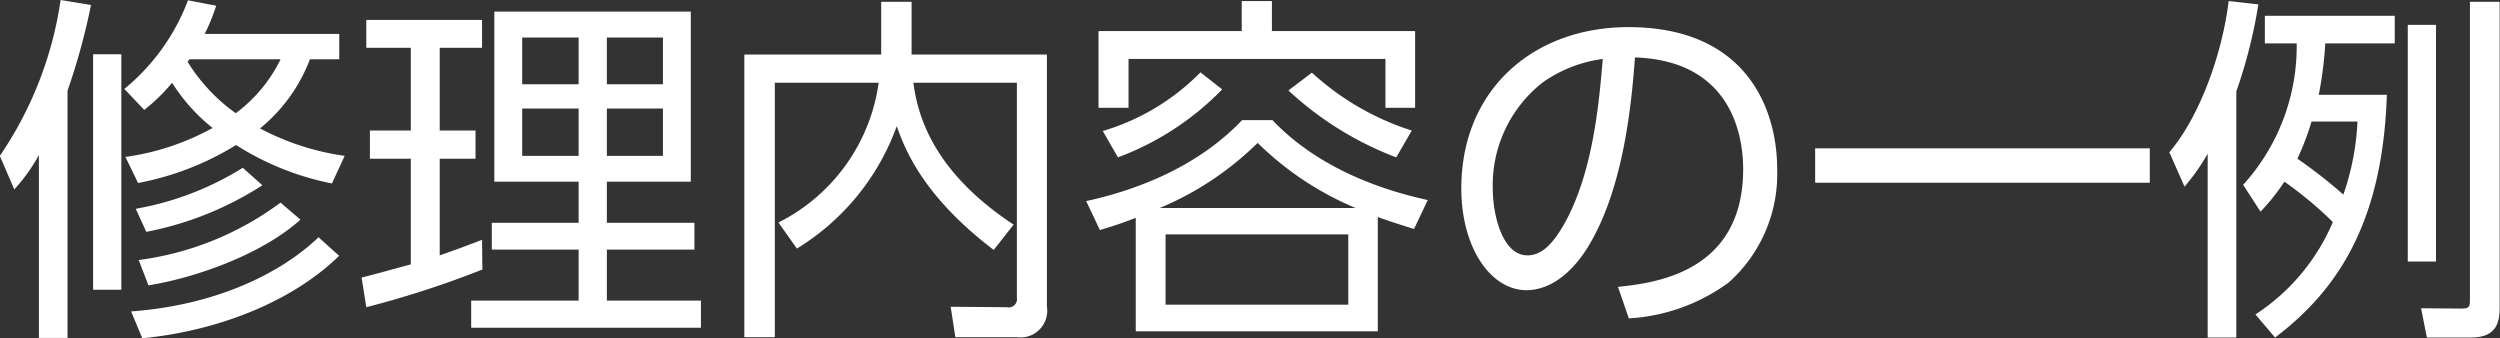
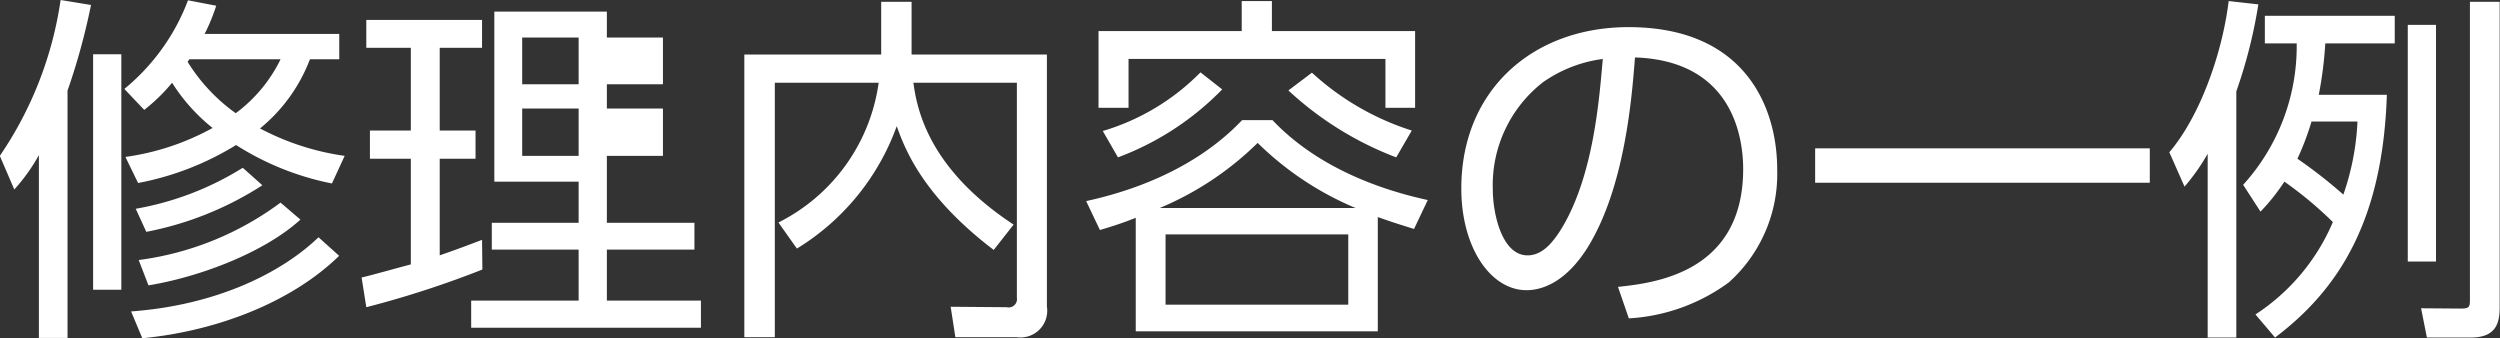
<svg xmlns="http://www.w3.org/2000/svg" height="22.44" viewBox="0 0 165.844 22.44" width="165.844">
  <rect x="0" y="0" width="165.844" height="22.44" fill="#333333" stroke="none" />
-   <path d="m343.365 1111.81a17.031 17.031 0 0 1 -5.616-1.82 10.919 10.919 0 0 0 3.312-4.59h1.944v-1.68h-8.929a12.773 12.773 0 0 0 .768-1.87l-1.872-.36a13.961 13.961 0 0 1 -4.224 5.88l1.32 1.39a11.852 11.852 0 0 0 1.848-1.8 12.072 12.072 0 0 0 2.688 3 16.687 16.687 0 0 1 -5.784 1.92l.84 1.73a19.1 19.1 0 0 0 6.5-2.52 18.456 18.456 0 0 0 6.36 2.55zm-10.3-6.41h6.049a9.793 9.793 0 0 1 -2.976 3.58 11.845 11.845 0 0 1 -3.193-3.41zm-8.088 2.09a43.073 43.073 0 0 0 1.56-5.69l-2.016-.33a24.565 24.565 0 0 1 -4.033 10.34l.96 2.23a12.065 12.065 0 0 0 1.632-2.28v12.13h1.9v-16.4zm1.7 13.2h1.872v-15.62h-1.872zm3.528-3.84a21.741 21.741 0 0 0 7.7-3.09l-1.3-1.16a19.865 19.865 0 0 1 -7.1 2.72zm-.264 7.06c4.944-.48 9.889-2.38 13.057-5.47l-1.368-1.23c-2.5 2.4-6.817 4.51-12.433 4.92zm.408-3.51c3.1-.5 7.513-2.04 10.081-4.36l-1.32-1.13a20.113 20.113 0 0 1 -9.409 3.81zm22.944-18.16v11.28h5.592v2.73h-5.76v1.78h5.76v3.38h-7.128v1.8h15.241v-1.8h-6.24v-3.38h5.808v-1.78h-5.808v-2.73h5.568v-11.28h-13.026zm5.592 4.82h-3.744v-3.1h3.744zm0 4.75h-3.744v-3.14h3.744zm5.593-4.75h-3.72v-3.1h3.72zm0 4.75h-3.72v-3.14h3.72zm-12 5.57c-.888.34-1.632.62-2.808 1.03v-6.41h2.376v-1.87h-2.376v-5.49h2.808v-1.85h-7.678v1.85h2.953v5.49h-2.713v1.87h2.713v7.01c-1.1.29-2.425.67-3.265.87l.312 1.97a65.188 65.188 0 0 0 7.7-2.5zm26.472-12.29h-9.073v18.75h2.023v-16.88h6.888a12.25 12.25 0 0 1 -6.648 9.27l1.224 1.73a15.8 15.8 0 0 0 6.624-8.12c.528 1.47 1.68 4.59 6.433 8.21l1.32-1.68c-5.473-3.6-6.385-7.41-6.649-9.41h6.865v14.26a.551.551 0 0 1 -.672.63l-3.72-.03.312 2.02h4.08a1.774 1.774 0 0 0 1.992-2.04v-16.71h-8.977v-3.5h-2.016v3.5zm32.953 10.78c.816.29 1.248.43 2.4.79l.912-1.92c-2.3-.5-6.984-1.8-10.3-5.3h-2.016c-3.312 3.48-7.825 4.82-10.345 5.37l.912 1.92c1.1-.33 1.584-.5 2.377-.81v7.53h16.057v-7.58zm-14.473-.6a20.582 20.582 0 0 0 6.5-4.32 20.6 20.6 0 0 0 6.5 4.32h-12.994zm12.5 6.41h-12.11v-4.66h12.121v4.66zm-7.057-20.14v1.99h-9.5v5.09h1.992v-3.24h17.042v3.24h1.968v-5.09h-9.5v-1.99h-1.992zm-8.209 10.37a18.829 18.829 0 0 0 6.913-4.51l-1.44-1.13a15.1 15.1 0 0 1 -6.481 3.89zm11.305-4.44a21.966 21.966 0 0 0 7.153 4.44l1.032-1.78a17.7 17.7 0 0 1 -6.624-3.84zm22.584 15.12a12.408 12.408 0 0 0 6.625-2.38 9.657 9.657 0 0 0 3.216-7.51c0-4.06-2.088-9.43-9.865-9.43-6.336 0-11.089 4.17-11.089 10.7 0 3.96 1.968 6.75 4.321 6.75 1.08 0 2.616-.56 4.032-2.79 2.472-3.96 2.952-9.86 3.168-12.65 6.6.22 7.177 5.5 7.177 7.4 0 6.86-5.833 7.56-8.305 7.82zm-1.728-17.21c-.24 2.76-.624 7.63-2.64 11.09-.624 1.05-1.344 1.94-2.352 1.94-1.7 0-2.305-2.76-2.305-4.39a8.646 8.646 0 0 1 3.337-7.1 8.916 8.916 0 0 1 3.971-1.54zm14.087 5.93v2.28h22.2v-2.28zm33.409-3.55a25.3 25.3 0 0 0 .432-3.41h4.608v-1.83h-8.616v1.83h2.112a13.664 13.664 0 0 1 -3.552 9.38l1.152 1.78a13.6 13.6 0 0 0 1.584-1.99 25.383 25.383 0 0 1 3.216 2.68 13.7 13.7 0 0 1 -5.136 6.13l1.3 1.53c4.3-3.24 7.152-7.85 7.416-16.1h-4.512zm2.568 1.77a17 17 0 0 1 -.936 4.85 32.26 32.26 0 0 0 -3.048-2.38 17.922 17.922 0 0 0 .936-2.47h3.059zm3.337-6.41v15.7h1.872v-15.7zm-11.377 4.42a32.645 32.645 0 0 0 1.464-5.78l-1.969-.22c-.432 3.55-1.944 7.7-3.936 10.03l1.008 2.28a13.689 13.689 0 0 0 1.536-2.18v12.19h1.9v-16.32zm15.5-5.95v19.75c0 .51-.048.6-.624.6l-2.616-.02.384 1.94h2.928c1.656 0 1.9-.96 1.9-1.99v-20.28h-1.968z" fill="#fff" fill-rule="evenodd" transform="translate(-320.5 -1101.47)" />
+   <path d="m343.365 1111.81a17.031 17.031 0 0 1 -5.616-1.82 10.919 10.919 0 0 0 3.312-4.59h1.944v-1.68h-8.929a12.773 12.773 0 0 0 .768-1.87l-1.872-.36a13.961 13.961 0 0 1 -4.224 5.88l1.32 1.39a11.852 11.852 0 0 0 1.848-1.8 12.072 12.072 0 0 0 2.688 3 16.687 16.687 0 0 1 -5.784 1.92l.84 1.73a19.1 19.1 0 0 0 6.5-2.52 18.456 18.456 0 0 0 6.36 2.55zm-10.3-6.41h6.049a9.793 9.793 0 0 1 -2.976 3.58 11.845 11.845 0 0 1 -3.193-3.41zm-8.088 2.09a43.073 43.073 0 0 0 1.56-5.69l-2.016-.33a24.565 24.565 0 0 1 -4.033 10.34l.96 2.23a12.065 12.065 0 0 0 1.632-2.28v12.13h1.9v-16.4zm1.7 13.2h1.872v-15.62h-1.872zm3.528-3.84a21.741 21.741 0 0 0 7.7-3.09l-1.3-1.16a19.865 19.865 0 0 1 -7.1 2.72zm-.264 7.06c4.944-.48 9.889-2.38 13.057-5.47l-1.368-1.23c-2.5 2.4-6.817 4.51-12.433 4.92zm.408-3.51c3.1-.5 7.513-2.04 10.081-4.36l-1.32-1.13a20.113 20.113 0 0 1 -9.409 3.81zm22.944-18.16v11.28h5.592v2.73h-5.76v1.78h5.76v3.38h-7.128v1.8h15.241v-1.8h-6.24v-3.38h5.808v-1.78h-5.808v-2.73v-11.28h-13.026zm5.592 4.82h-3.744v-3.1h3.744zm0 4.75h-3.744v-3.14h3.744zm5.593-4.75h-3.72v-3.1h3.72zm0 4.75h-3.72v-3.14h3.72zm-12 5.57c-.888.34-1.632.62-2.808 1.03v-6.41h2.376v-1.87h-2.376v-5.49h2.808v-1.85h-7.678v1.85h2.953v5.49h-2.713v1.87h2.713v7.01c-1.1.29-2.425.67-3.265.87l.312 1.97a65.188 65.188 0 0 0 7.7-2.5zm26.472-12.29h-9.073v18.75h2.023v-16.88h6.888a12.25 12.25 0 0 1 -6.648 9.27l1.224 1.73a15.8 15.8 0 0 0 6.624-8.12c.528 1.47 1.68 4.59 6.433 8.21l1.32-1.68c-5.473-3.6-6.385-7.41-6.649-9.41h6.865v14.26a.551.551 0 0 1 -.672.63l-3.72-.03.312 2.02h4.08a1.774 1.774 0 0 0 1.992-2.04v-16.71h-8.977v-3.5h-2.016v3.5zm32.953 10.78c.816.29 1.248.43 2.4.79l.912-1.92c-2.3-.5-6.984-1.8-10.3-5.3h-2.016c-3.312 3.48-7.825 4.82-10.345 5.37l.912 1.92c1.1-.33 1.584-.5 2.377-.81v7.53h16.057v-7.58zm-14.473-.6a20.582 20.582 0 0 0 6.5-4.32 20.6 20.6 0 0 0 6.5 4.32h-12.994zm12.5 6.41h-12.11v-4.66h12.121v4.66zm-7.057-20.14v1.99h-9.5v5.09h1.992v-3.24h17.042v3.24h1.968v-5.09h-9.5v-1.99h-1.992zm-8.209 10.37a18.829 18.829 0 0 0 6.913-4.51l-1.44-1.13a15.1 15.1 0 0 1 -6.481 3.89zm11.305-4.44a21.966 21.966 0 0 0 7.153 4.44l1.032-1.78a17.7 17.7 0 0 1 -6.624-3.84zm22.584 15.12a12.408 12.408 0 0 0 6.625-2.38 9.657 9.657 0 0 0 3.216-7.51c0-4.06-2.088-9.43-9.865-9.43-6.336 0-11.089 4.17-11.089 10.7 0 3.96 1.968 6.75 4.321 6.75 1.08 0 2.616-.56 4.032-2.79 2.472-3.96 2.952-9.86 3.168-12.65 6.6.22 7.177 5.5 7.177 7.4 0 6.86-5.833 7.56-8.305 7.82zm-1.728-17.21c-.24 2.76-.624 7.63-2.64 11.09-.624 1.05-1.344 1.94-2.352 1.94-1.7 0-2.305-2.76-2.305-4.39a8.646 8.646 0 0 1 3.337-7.1 8.916 8.916 0 0 1 3.971-1.54zm14.087 5.93v2.28h22.2v-2.28zm33.409-3.55a25.3 25.3 0 0 0 .432-3.41h4.608v-1.83h-8.616v1.83h2.112a13.664 13.664 0 0 1 -3.552 9.38l1.152 1.78a13.6 13.6 0 0 0 1.584-1.99 25.383 25.383 0 0 1 3.216 2.68 13.7 13.7 0 0 1 -5.136 6.13l1.3 1.53c4.3-3.24 7.152-7.85 7.416-16.1h-4.512zm2.568 1.77a17 17 0 0 1 -.936 4.85 32.26 32.26 0 0 0 -3.048-2.38 17.922 17.922 0 0 0 .936-2.47h3.059zm3.337-6.41v15.7h1.872v-15.7zm-11.377 4.42a32.645 32.645 0 0 0 1.464-5.78l-1.969-.22c-.432 3.55-1.944 7.7-3.936 10.03l1.008 2.28a13.689 13.689 0 0 0 1.536-2.18v12.19h1.9v-16.32zm15.5-5.95v19.75c0 .51-.048.6-.624.6l-2.616-.02.384 1.94h2.928c1.656 0 1.9-.96 1.9-1.99v-20.28h-1.968z" fill="#fff" fill-rule="evenodd" transform="translate(-320.5 -1101.47)" />
</svg>